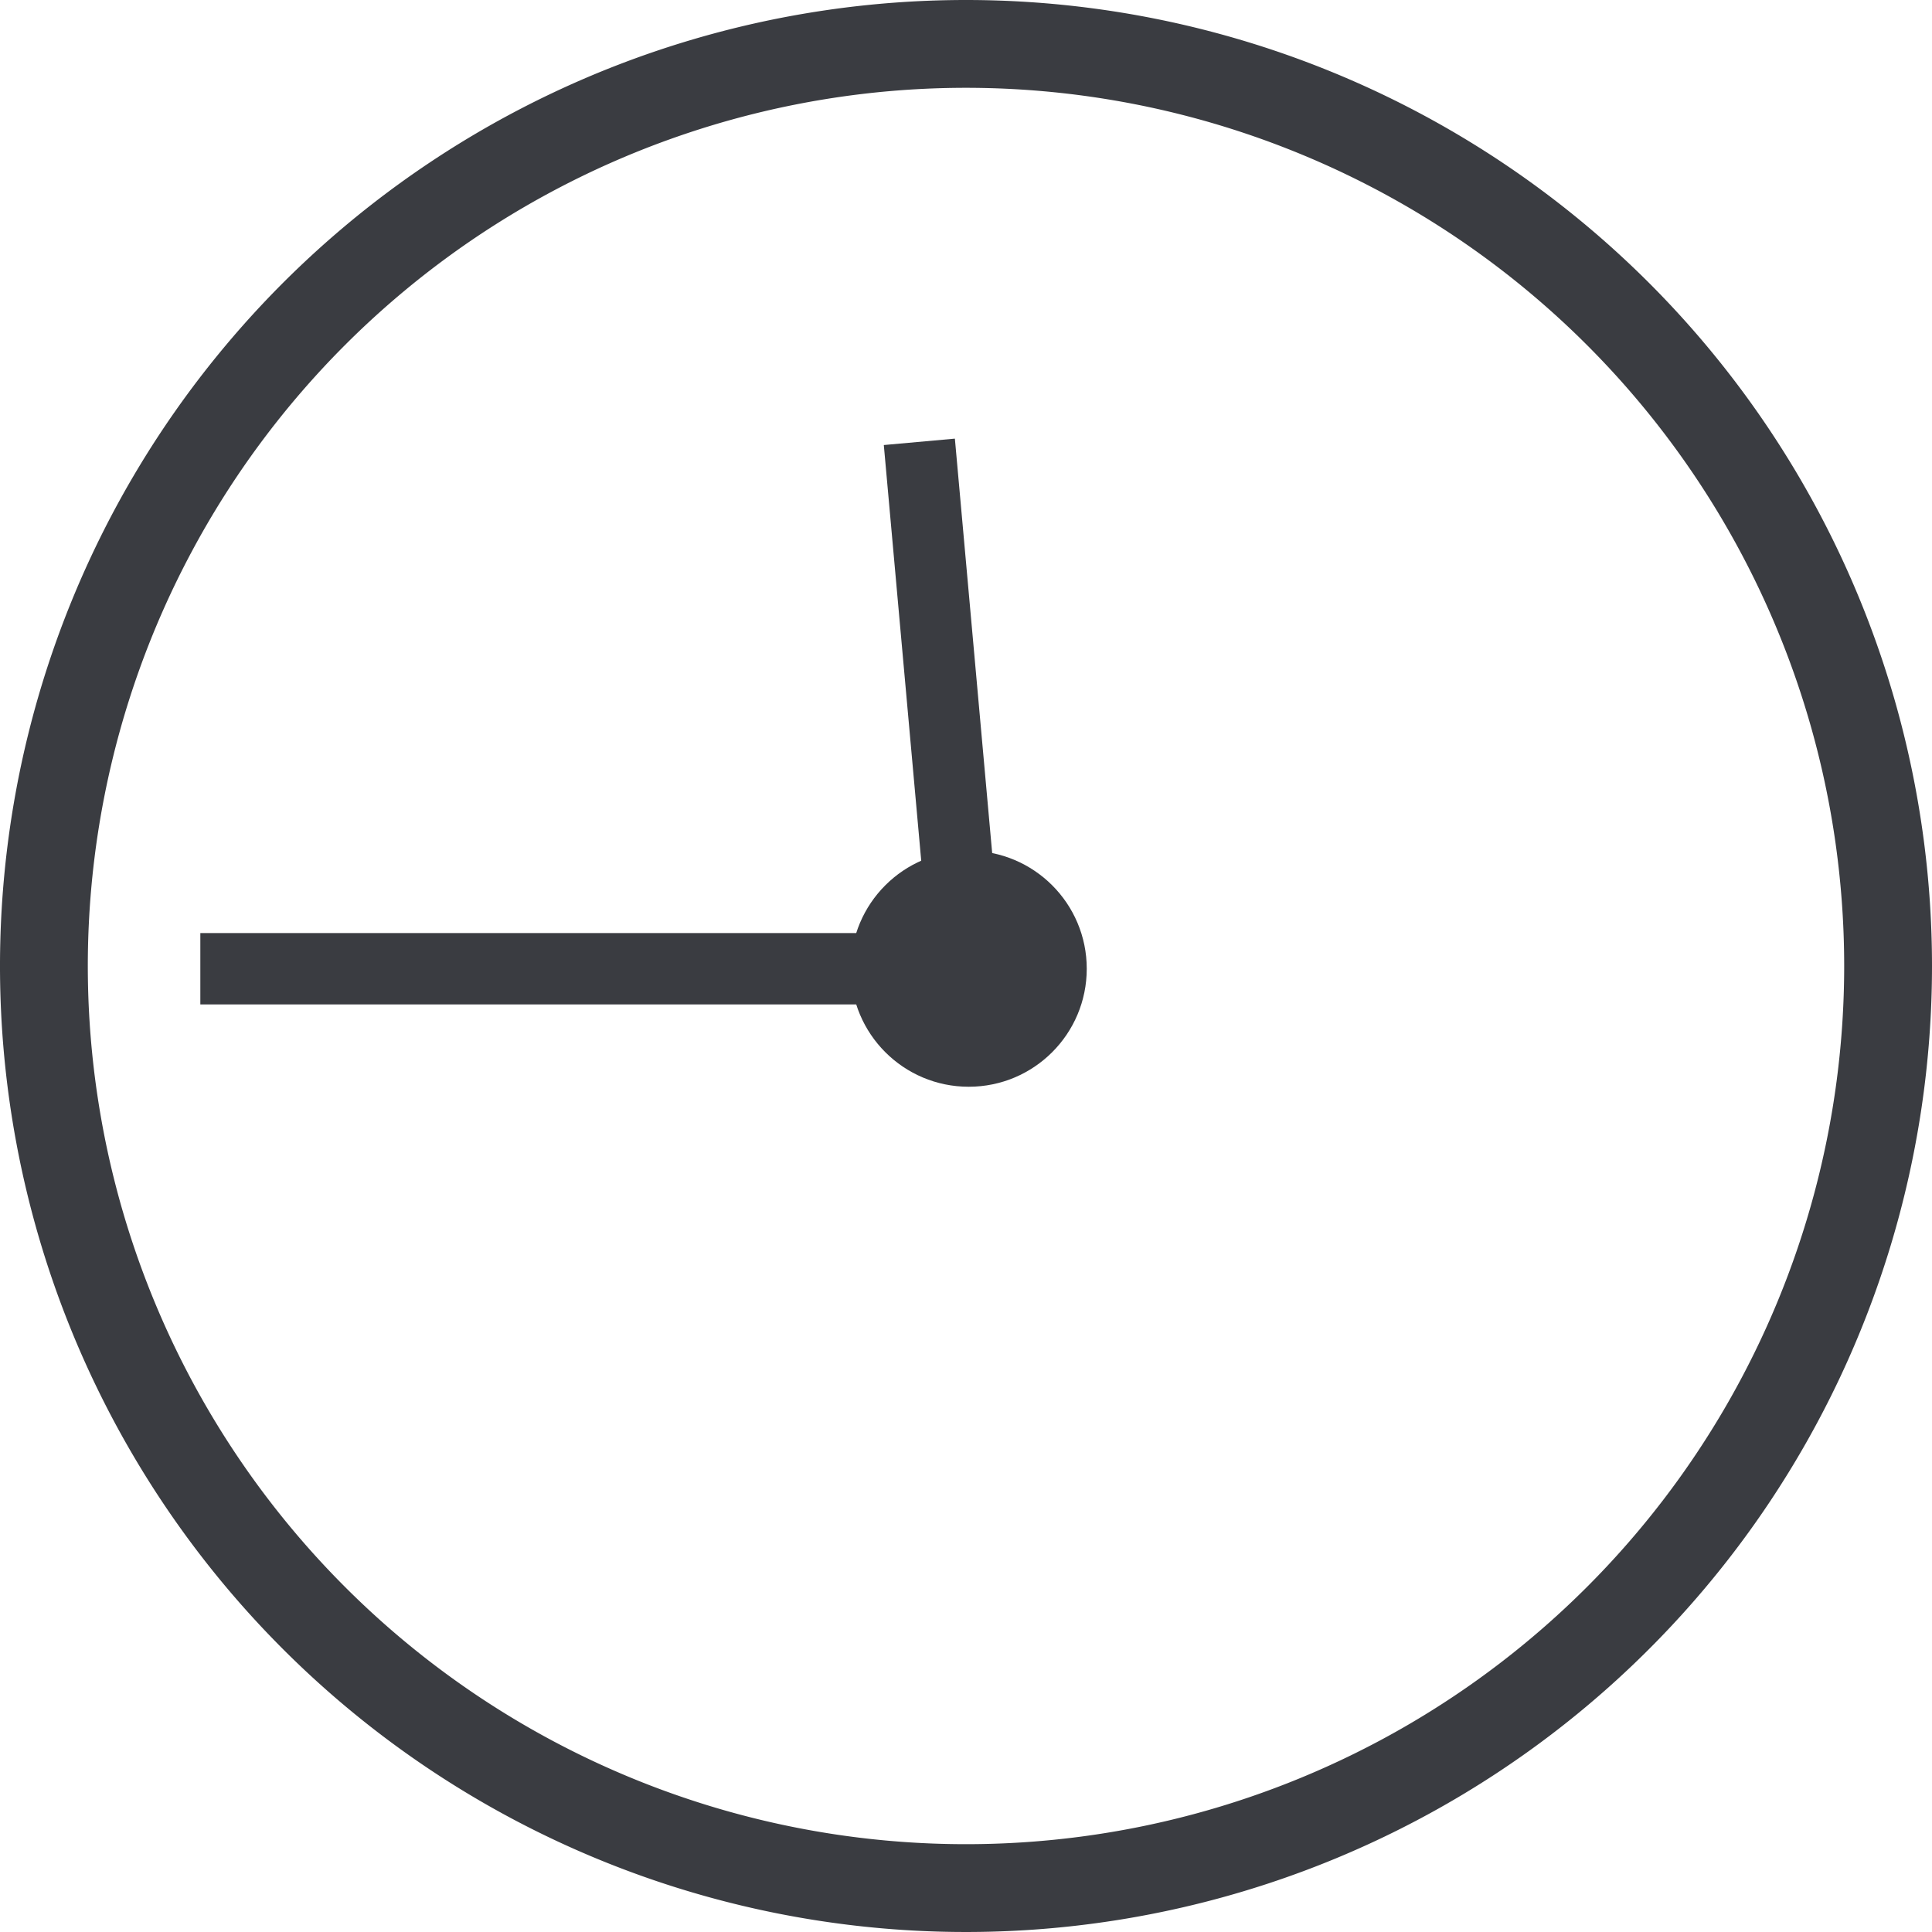
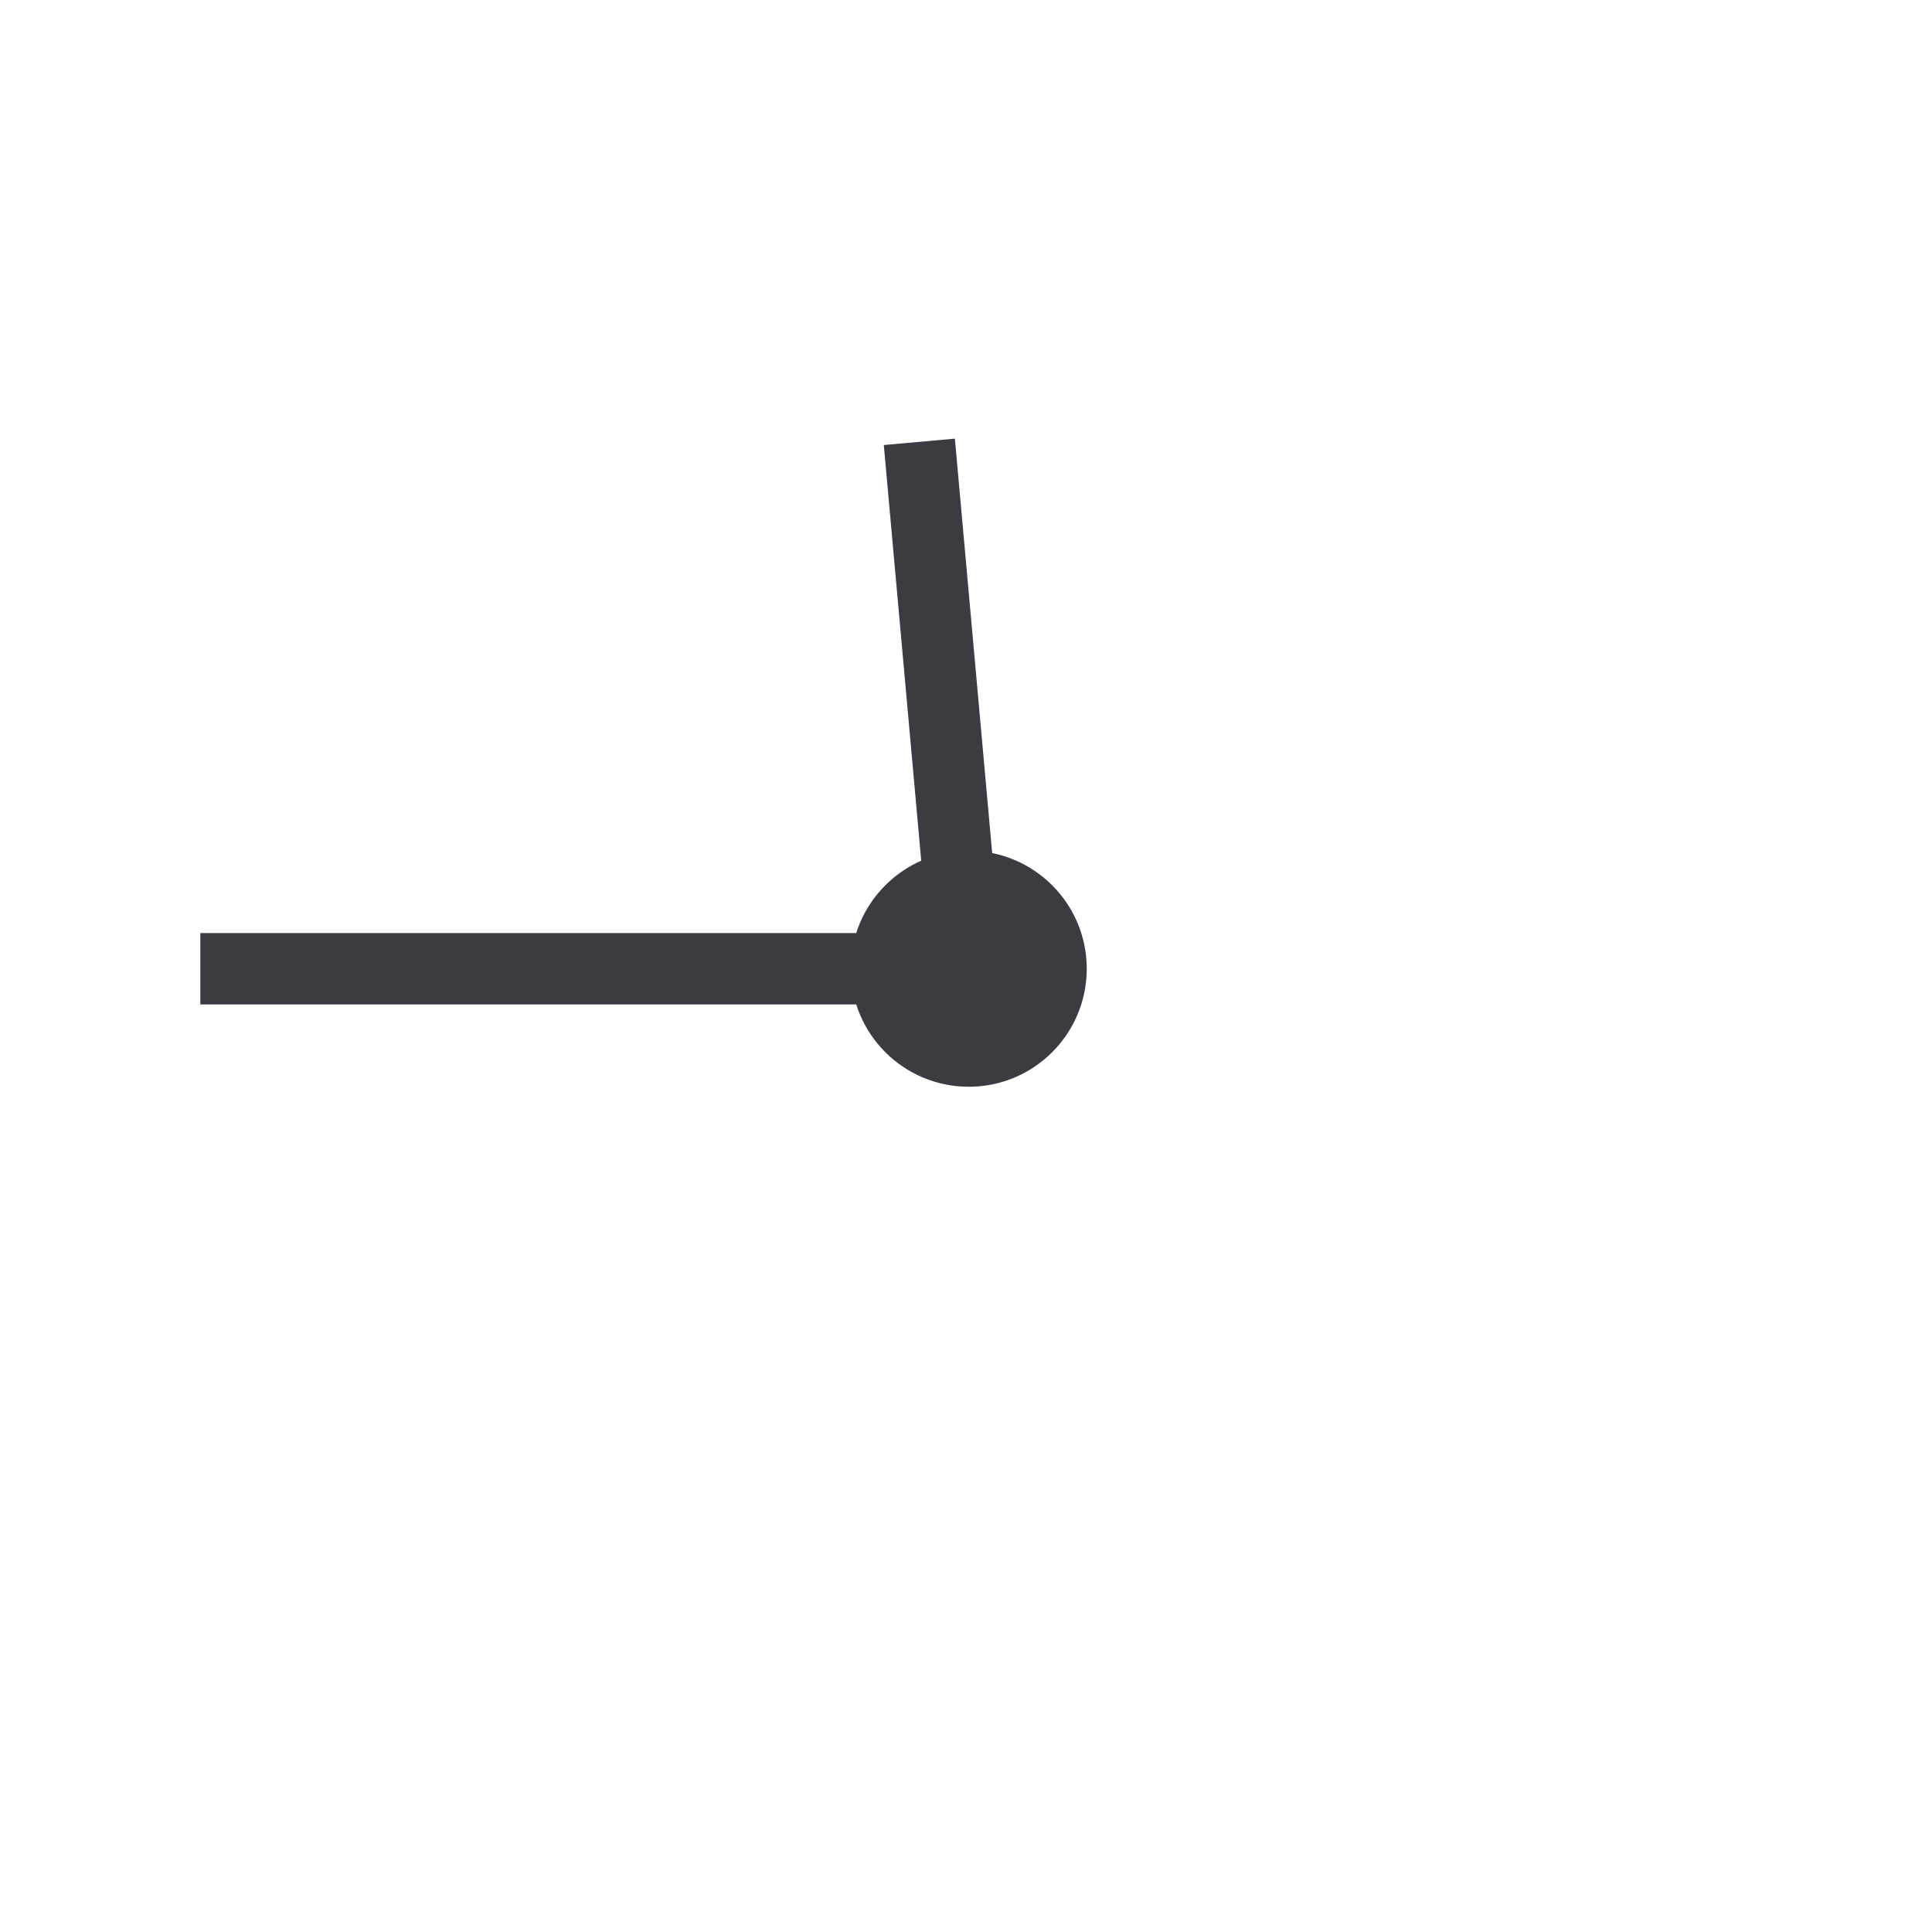
<svg xmlns="http://www.w3.org/2000/svg" width="352" height="352" viewBox="0 0 352 352">
  <g id="Group_640" data-name="Group 640" transform="translate(-570 -3104)">
-     <path id="Path_895" data-name="Path 895" d="M240.02.02a176,176,0,1,0,176,176,176,176,0,0,0-176-176Zm0,336a160,160,0,1,1,160-160A160,160,0,0,1,240.02,336.02Zm0,0" transform="translate(505.98 3103.98)" fill="#3a3c41" />
    <g id="Group_637" data-name="Group 637" transform="translate(436)">
      <circle id="Ellipse_54" data-name="Ellipse 54" cx="21.5" cy="21.5" r="21.5" transform="translate(289 3259)" fill="#3a3c41" />
      <line id="Line_5" data-name="Line 5" x2="140" transform="translate(170.5 3280.5)" fill="none" stroke="#3a3c41" stroke-width="13" />
      <line id="Line_6" data-name="Line 6" x2="9" y2="100" transform="translate(301.5 3184.5)" fill="none" stroke="#3a3c41" stroke-width="13" />
    </g>
  </g>
</svg>